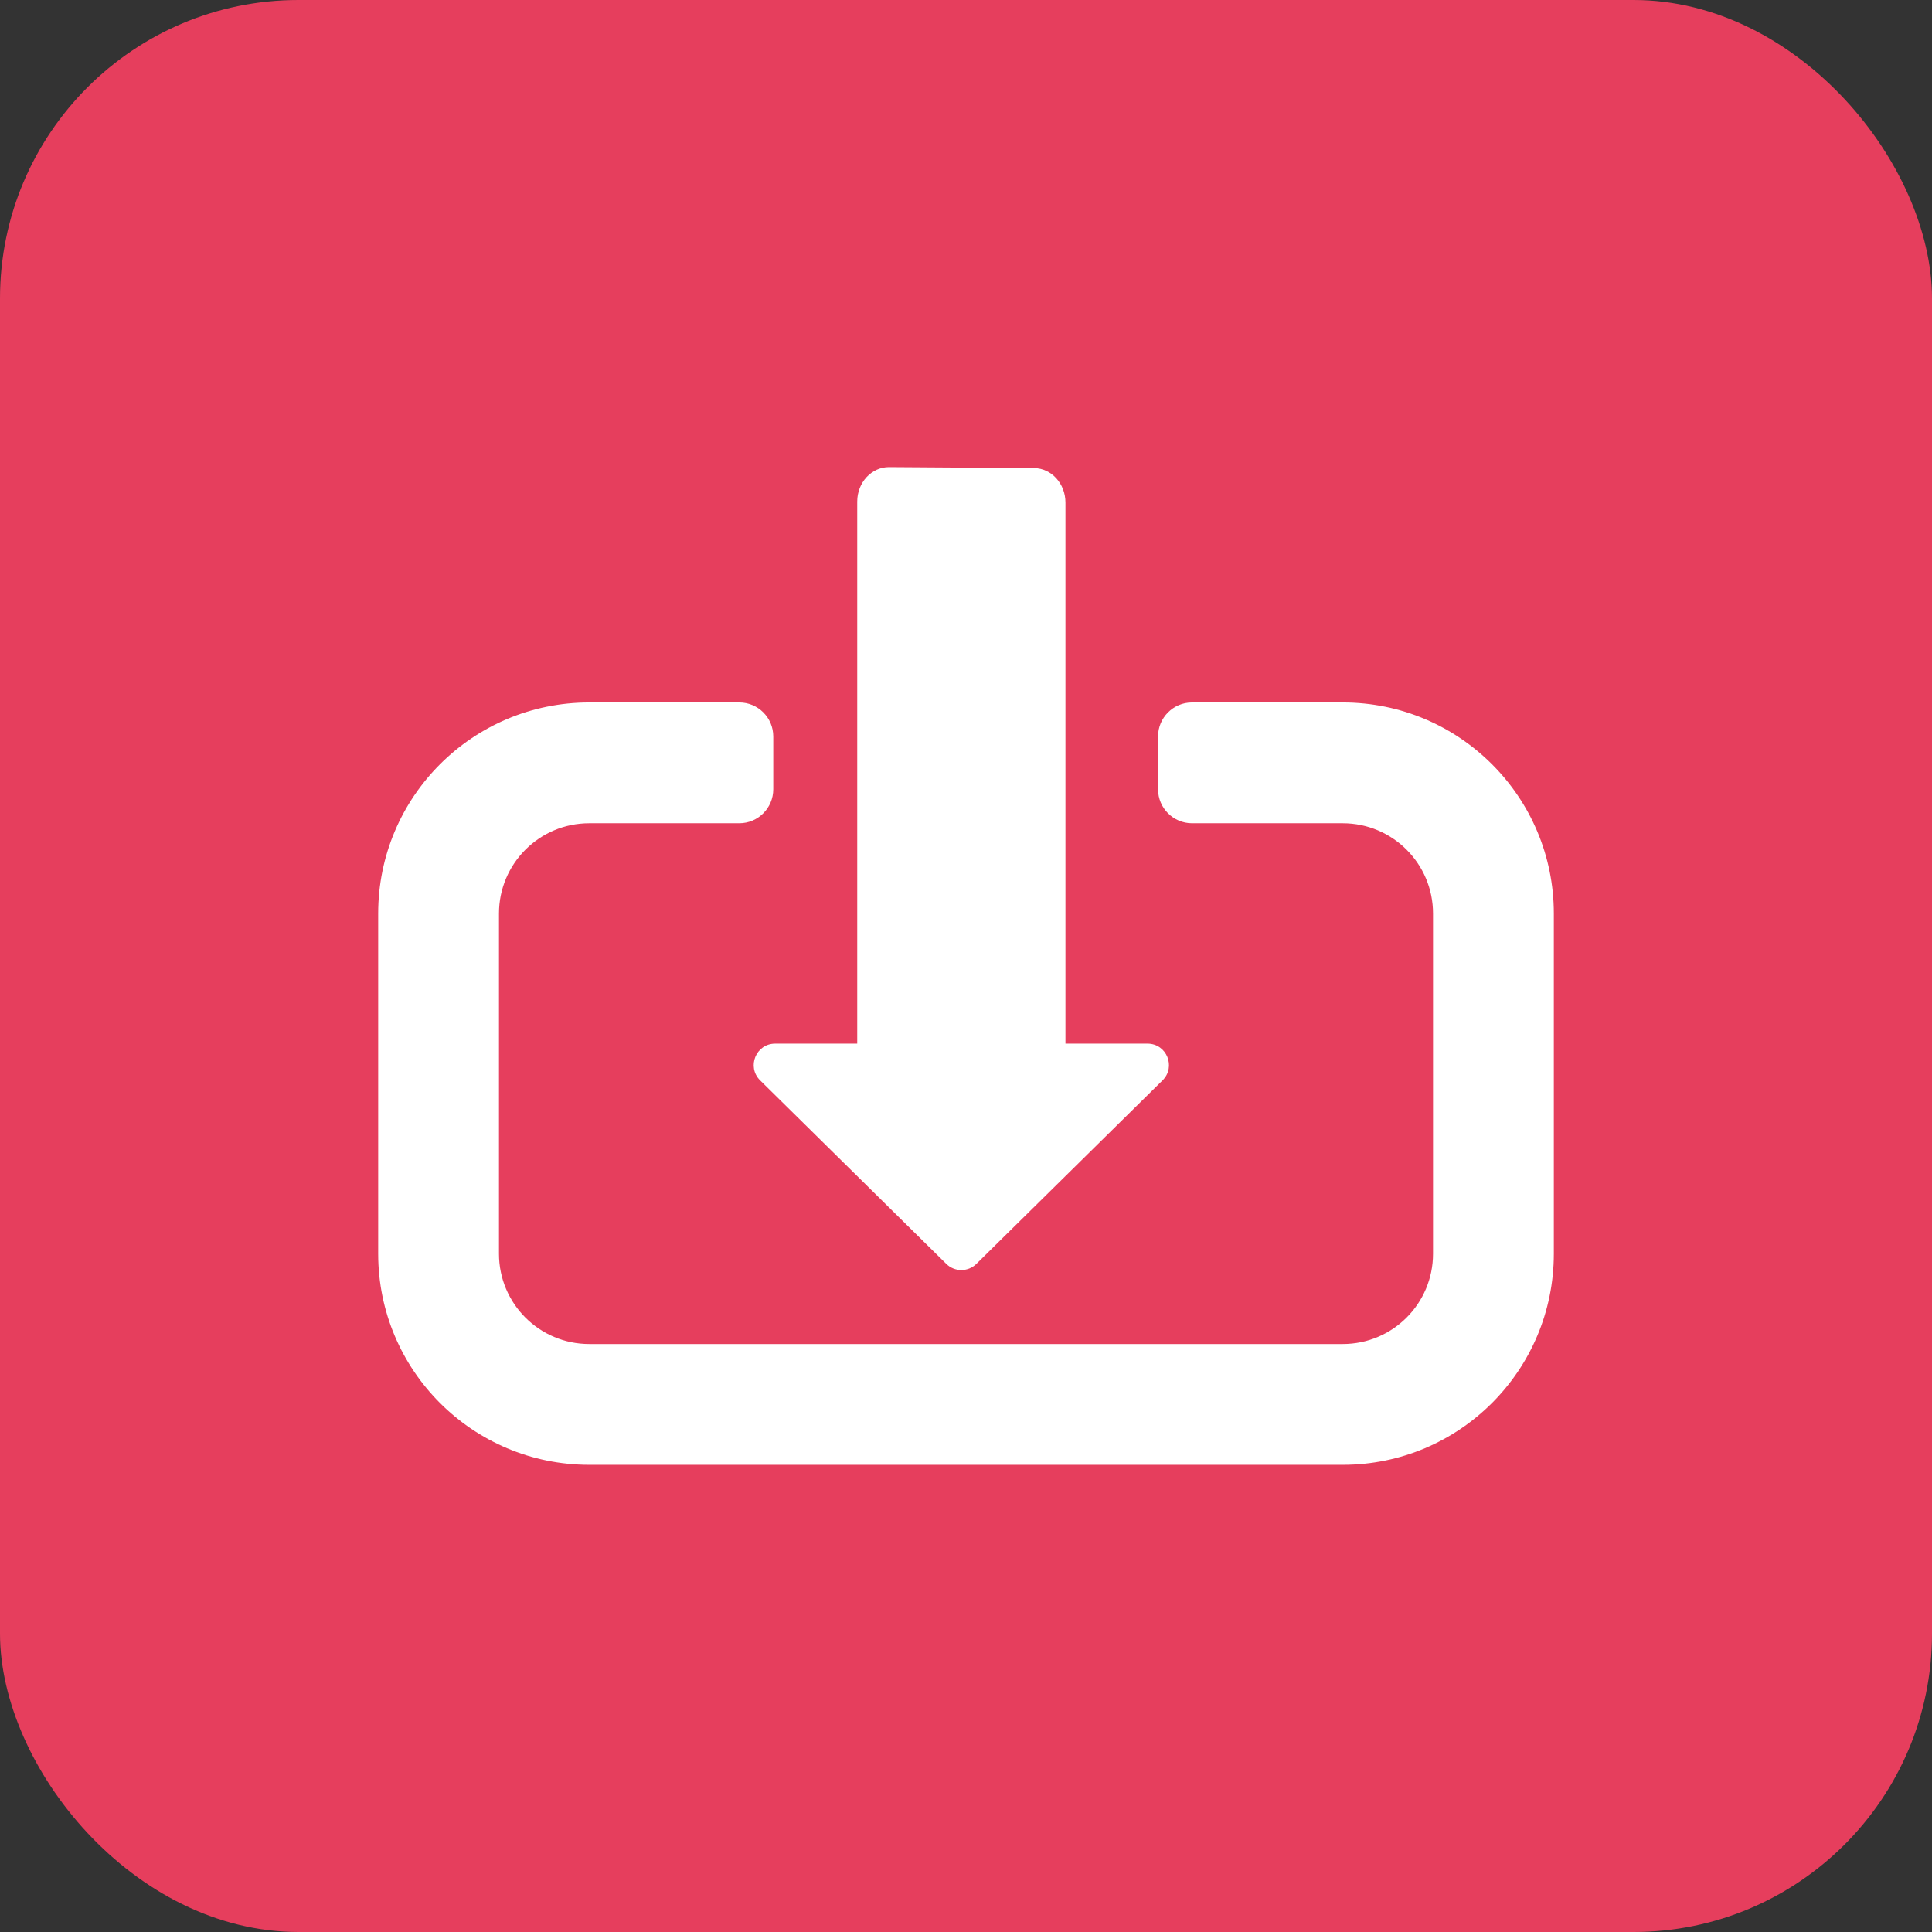
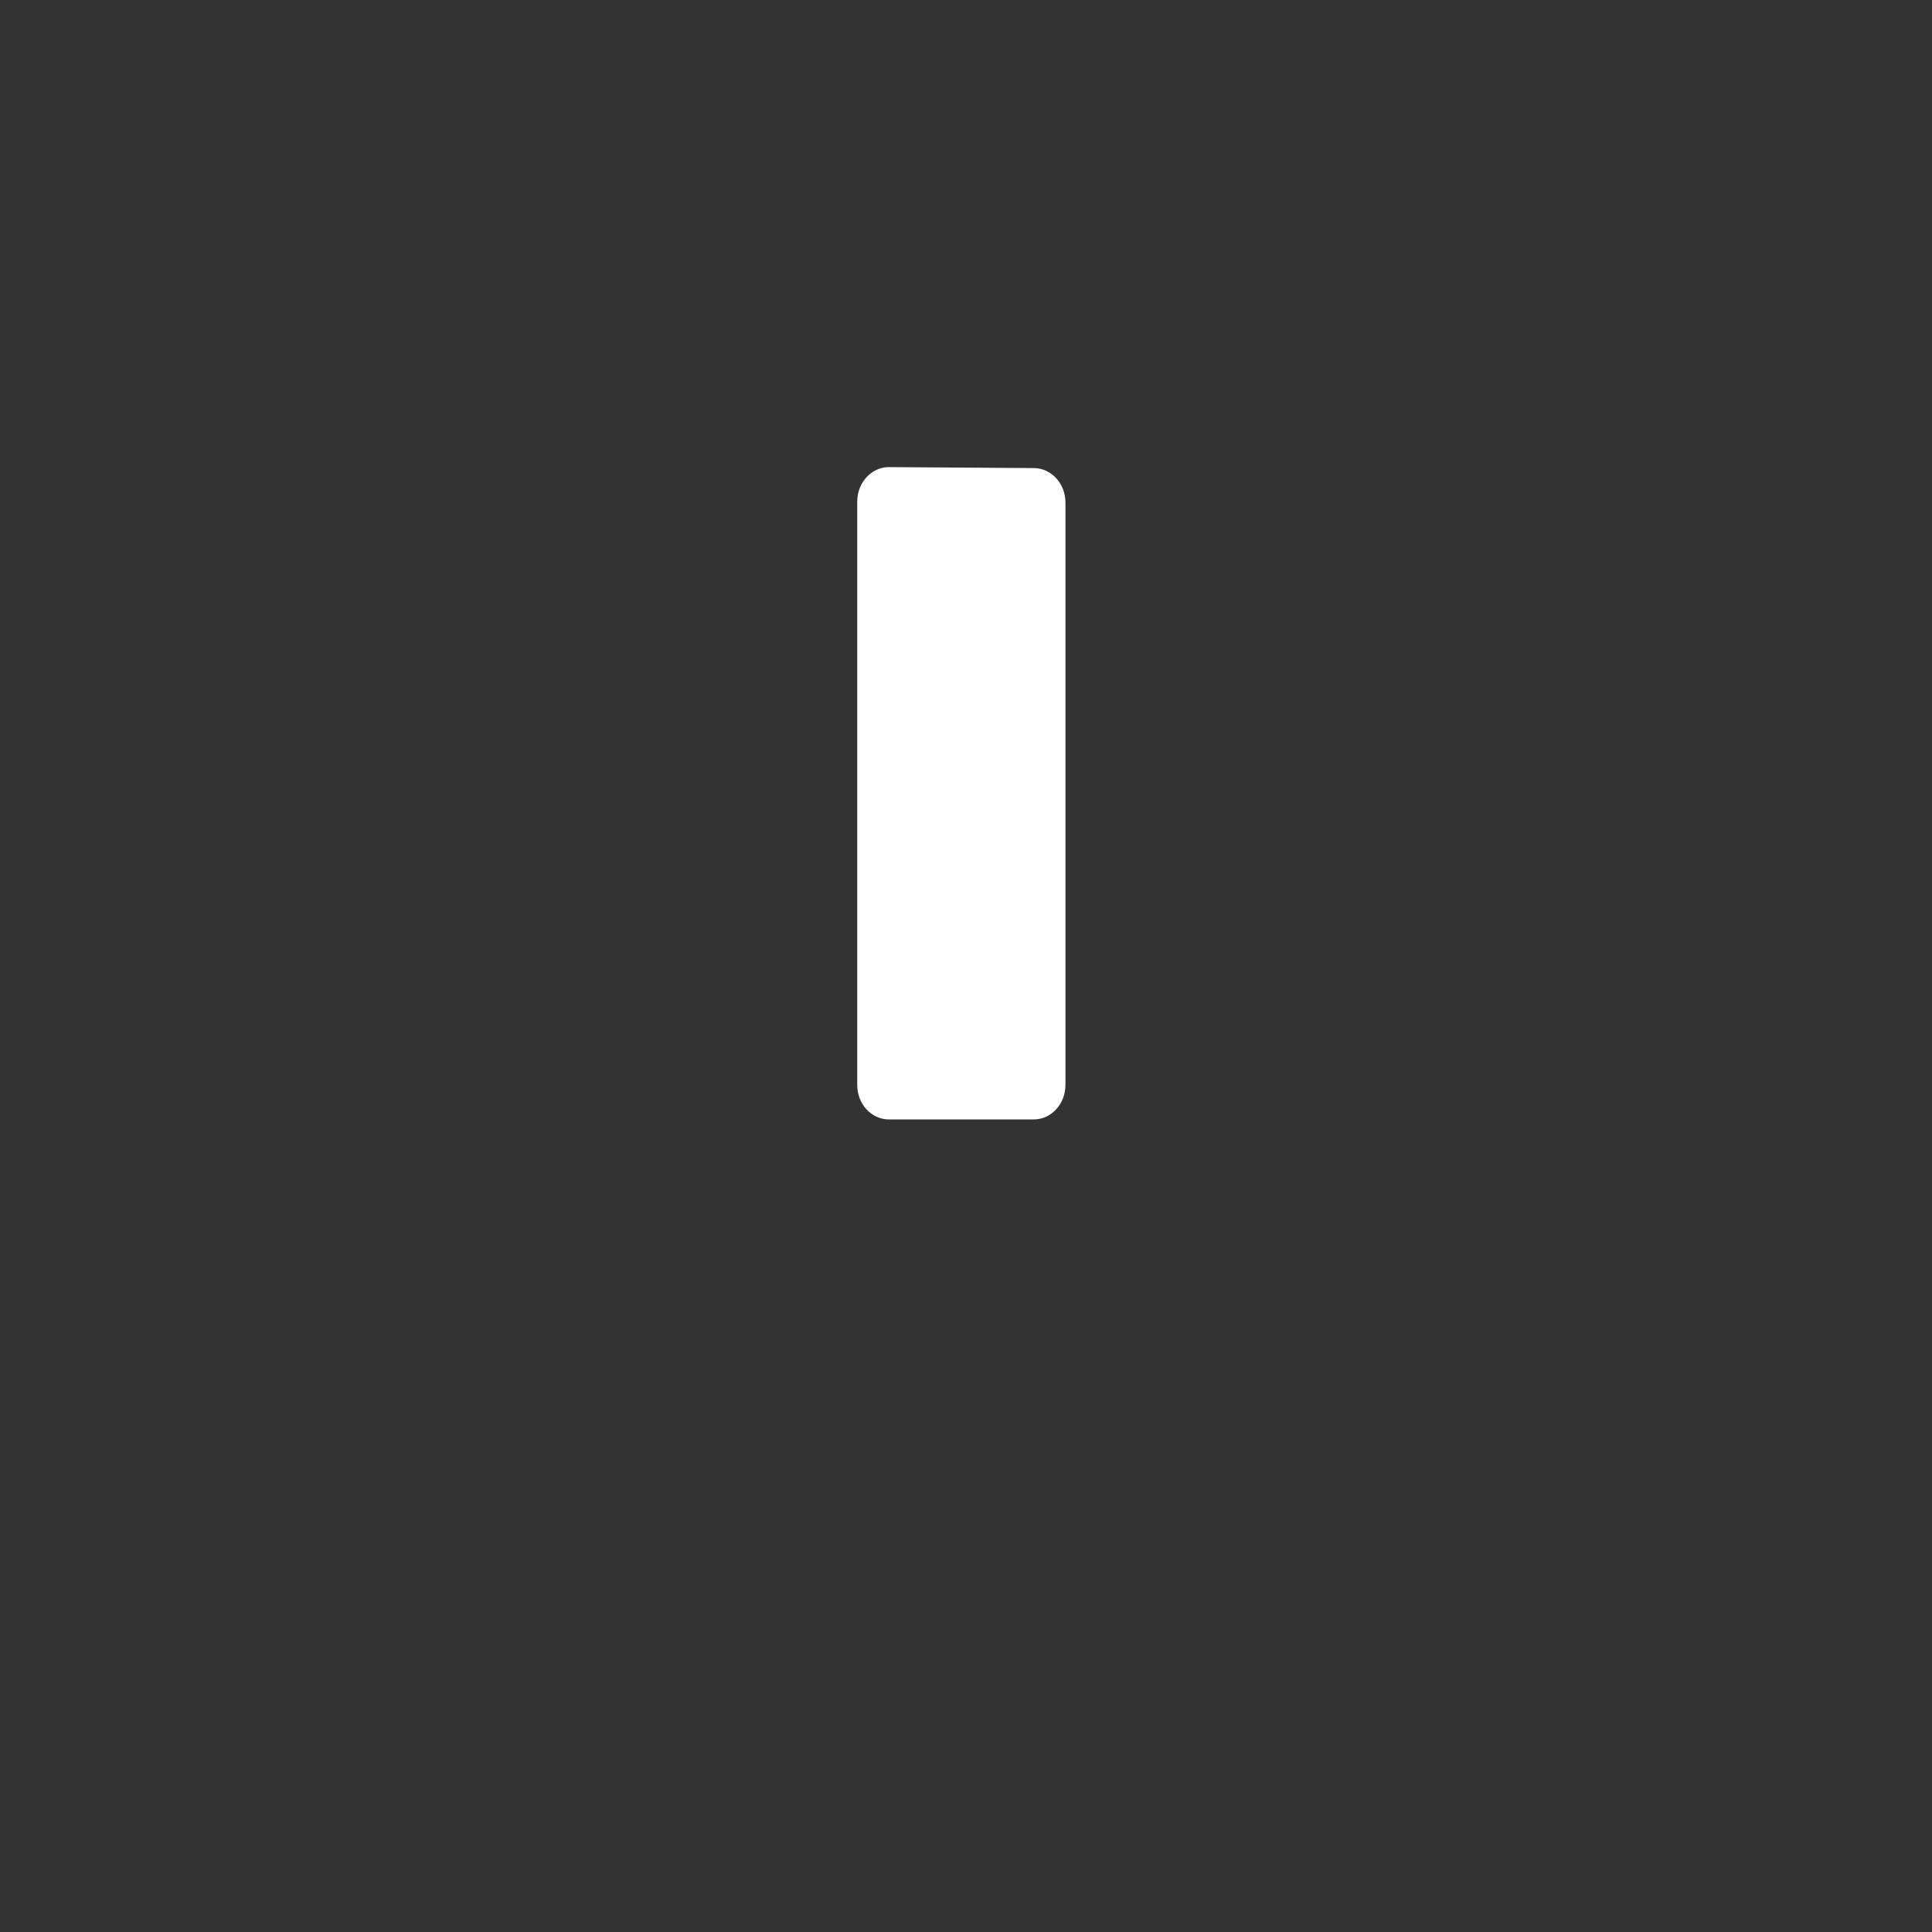
<svg xmlns="http://www.w3.org/2000/svg" id="Layer_1" viewBox="0 0 257.02 257.02">
  <rect x="0" y="0" width="257.02" height="257.02" fill="#333333" stroke="none" />
  <defs>
    <style>.cls-1{fill:#e63e5d;}.cls-1,.cls-2{stroke-width:0px;}.cls-2{fill:#fff;}</style>
  </defs>
-   <rect class="cls-1" width="257.02" height="257.02" rx="39.7" ry="39.7" />
-   <path class="cls-2" d="M178.63,194.87h-100.24c-15.51,0-28.08-12.57-28.08-28.08v-45.26c0-15.51,12.57-28.08,28.08-28.08h19.96c2.49,0,4.52,2.02,4.52,4.52v7.03c0,2.49-2.02,4.52-4.52,4.52h-19.96c-6.64,0-12.01,5.38-12.01,12.01v45.26c0,6.64,5.38,12.01,12.01,12.01h100.24c6.64,0,12.01-5.38,12.01-12.01v-45.26c0-6.64-5.38-12.01-12.01-12.01h-20.05c-2.49,0-4.52-2.02-4.52-4.52v-7.03c0-2.49,2.02-4.52,4.52-4.52h20.05c15.51,0,28.08,12.57,28.08,28.08v45.26c0,15.51-12.57,28.08-28.08,28.08Z" />
  <path class="cls-2" d="M137.53,148.92h-19.28c-2.33,0-4.21-2.05-4.21-4.59v-77.6c0-2.54,1.9-4.6,4.24-4.59l19.28.13c2.31.02,4.18,2.06,4.18,4.59v77.47c0,2.53-1.88,4.59-4.21,4.59Z" />
-   <path class="cls-2" d="M129.89,168.14l24.77-24.42c1.81-1.79.55-4.88-2-4.88h-49.54c-2.55,0-3.81,3.09-2,4.88l24.77,24.42c1.11,1.09,2.89,1.09,4,0Z" />
</svg>